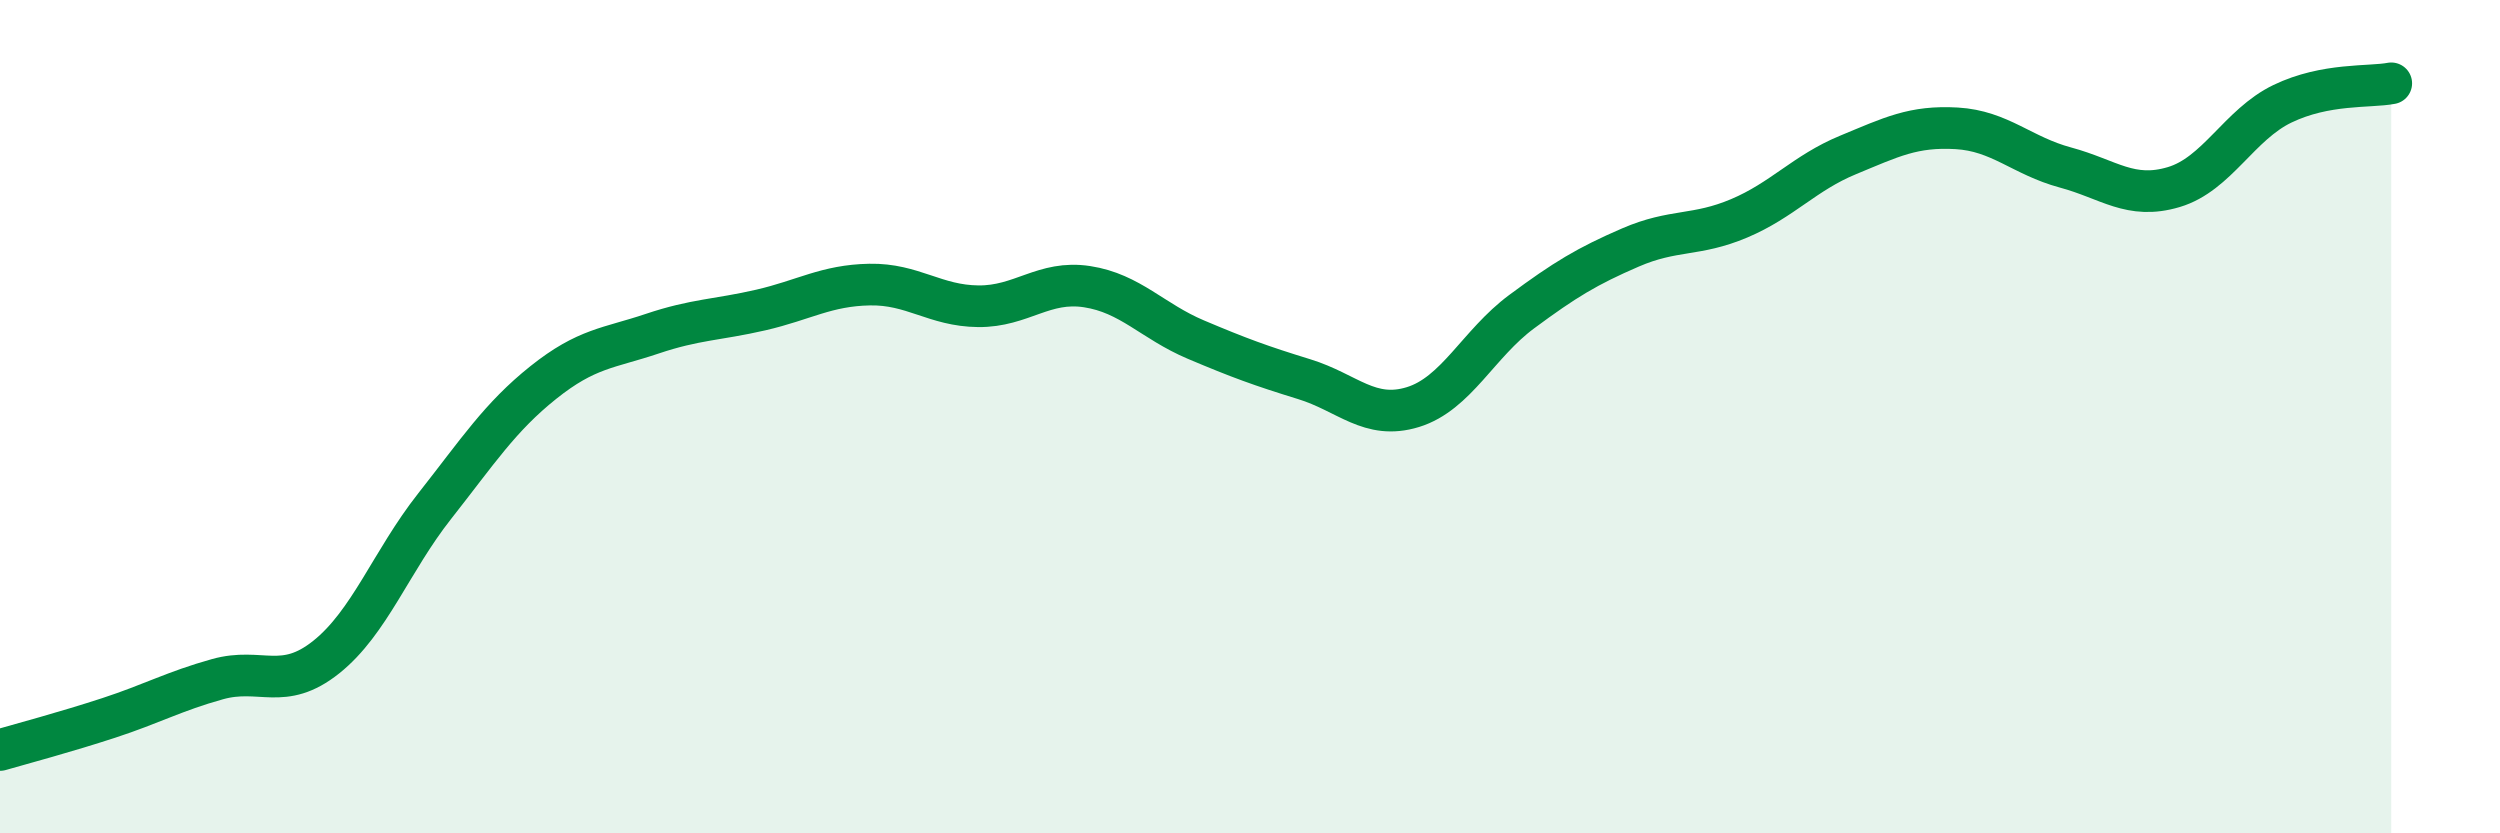
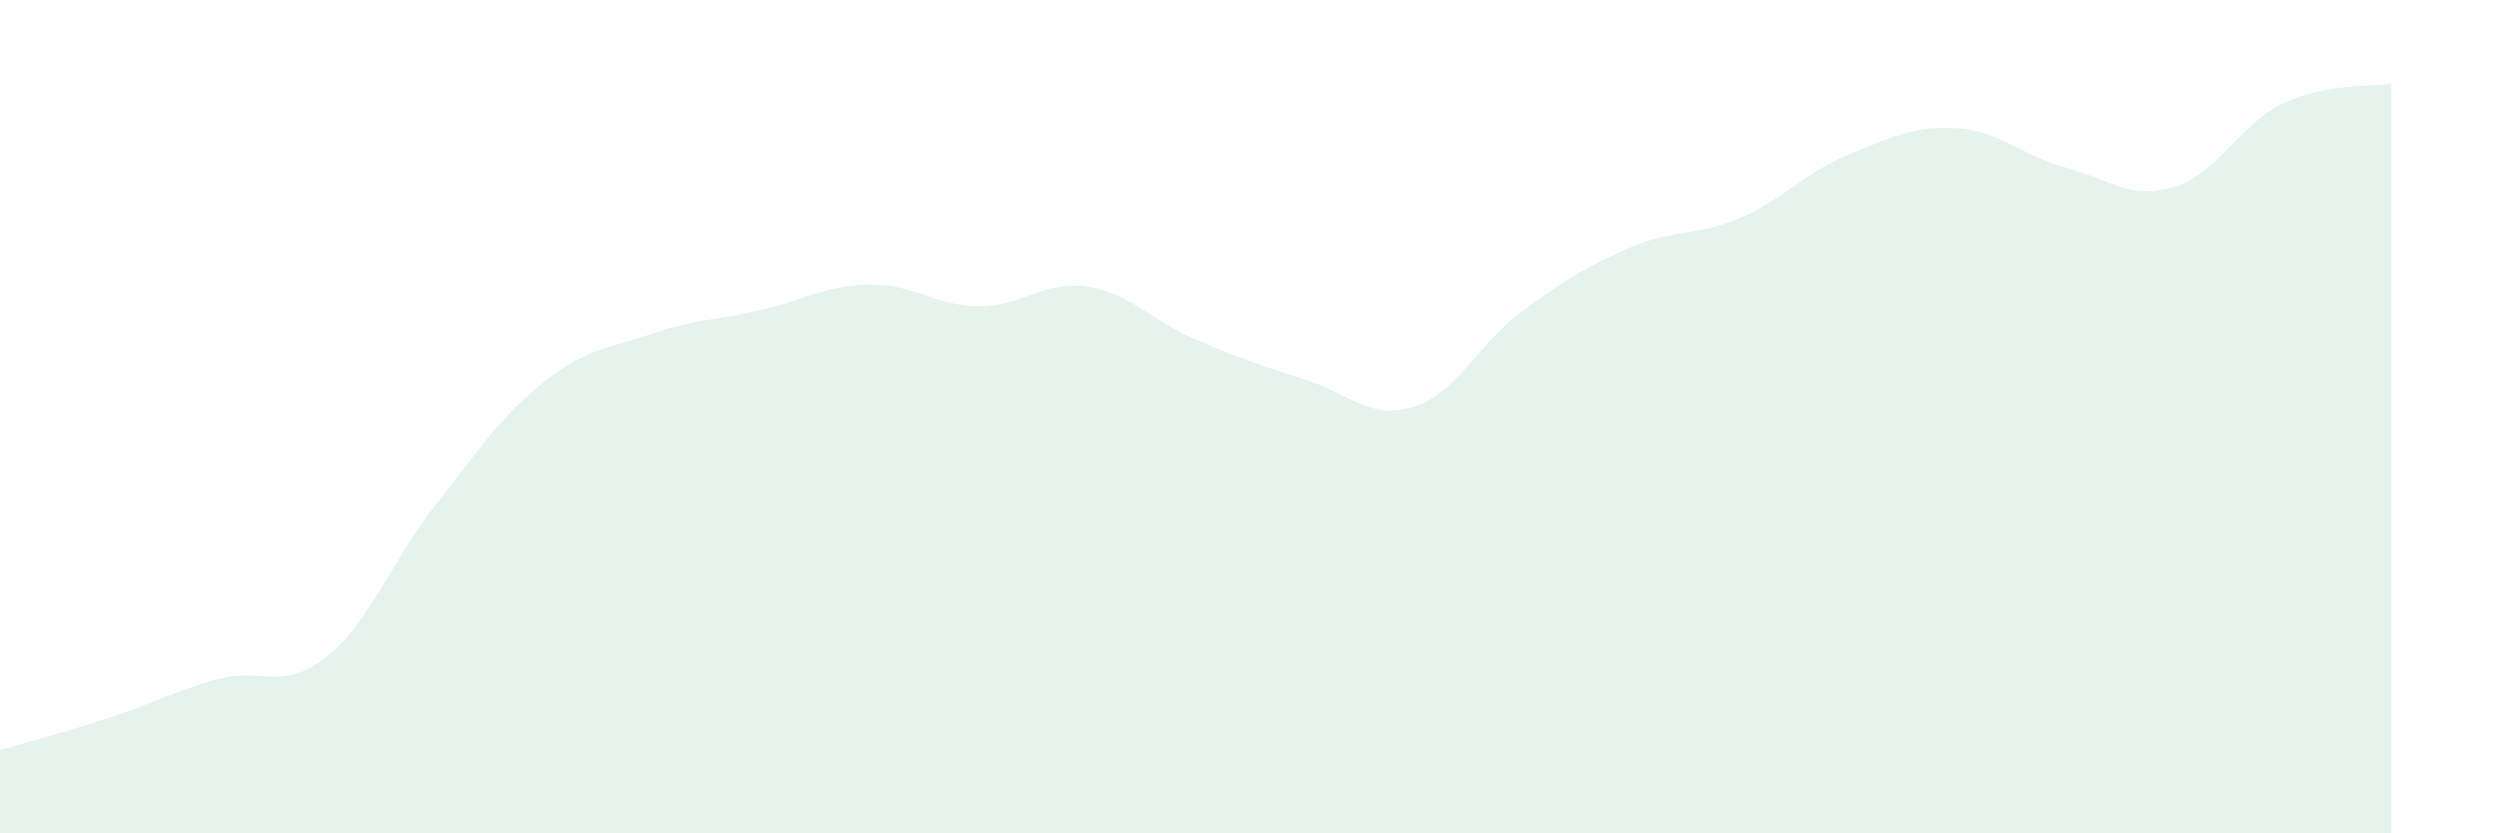
<svg xmlns="http://www.w3.org/2000/svg" width="60" height="20" viewBox="0 0 60 20">
  <path d="M 0,18 C 0.52,17.85 1.57,17.57 2.61,17.23 C 3.65,16.89 4.18,16.59 5.22,16.3 C 6.26,16.01 6.79,16.6 7.83,15.77 C 8.87,14.94 9.39,13.47 10.43,12.15 C 11.47,10.83 12,10.01 13.04,9.18 C 14.08,8.35 14.61,8.36 15.65,8.01 C 16.69,7.66 17.22,7.68 18.26,7.44 C 19.3,7.2 19.83,6.85 20.87,6.83 C 21.91,6.81 22.44,7.34 23.48,7.35 C 24.52,7.36 25.05,6.72 26.09,6.88 C 27.13,7.04 27.66,7.71 28.7,8.15 C 29.74,8.59 30.26,8.78 31.3,9.1 C 32.34,9.42 32.87,10.09 33.91,9.77 C 34.95,9.45 35.48,8.25 36.52,7.48 C 37.56,6.71 38.09,6.39 39.13,5.94 C 40.17,5.49 40.7,5.68 41.74,5.24 C 42.78,4.8 43.31,4.15 44.35,3.72 C 45.39,3.29 45.92,3.02 46.96,3.08 C 48,3.14 48.53,3.74 49.57,4.02 C 50.61,4.3 51.13,4.8 52.17,4.49 C 53.21,4.18 53.74,2.99 54.78,2.49 C 55.82,1.99 56.87,2.1 57.39,2L57.39 20L0 20Z" fill="#008740" opacity="0.1" stroke-linecap="round" stroke-linejoin="round" />
-   <path d="M 0,18 C 0.52,17.85 1.57,17.57 2.61,17.23 C 3.65,16.89 4.18,16.59 5.22,16.3 C 6.26,16.01 6.79,16.6 7.83,15.77 C 8.87,14.94 9.39,13.47 10.43,12.15 C 11.47,10.83 12,10.01 13.04,9.18 C 14.08,8.35 14.61,8.36 15.65,8.01 C 16.69,7.66 17.22,7.68 18.26,7.44 C 19.3,7.2 19.83,6.85 20.87,6.83 C 21.91,6.81 22.44,7.34 23.48,7.35 C 24.52,7.36 25.05,6.72 26.09,6.88 C 27.13,7.04 27.66,7.71 28.7,8.15 C 29.74,8.59 30.26,8.78 31.3,9.1 C 32.34,9.42 32.87,10.09 33.91,9.77 C 34.95,9.45 35.48,8.25 36.52,7.48 C 37.56,6.71 38.09,6.39 39.13,5.94 C 40.17,5.49 40.7,5.68 41.74,5.24 C 42.78,4.8 43.31,4.15 44.35,3.72 C 45.39,3.29 45.92,3.02 46.96,3.08 C 48,3.14 48.53,3.74 49.57,4.02 C 50.61,4.3 51.13,4.8 52.17,4.49 C 53.21,4.18 53.74,2.99 54.78,2.49 C 55.82,1.99 56.87,2.1 57.39,2" stroke="#008740" stroke-width="1" fill="none" stroke-linecap="round" stroke-linejoin="round" />
</svg>